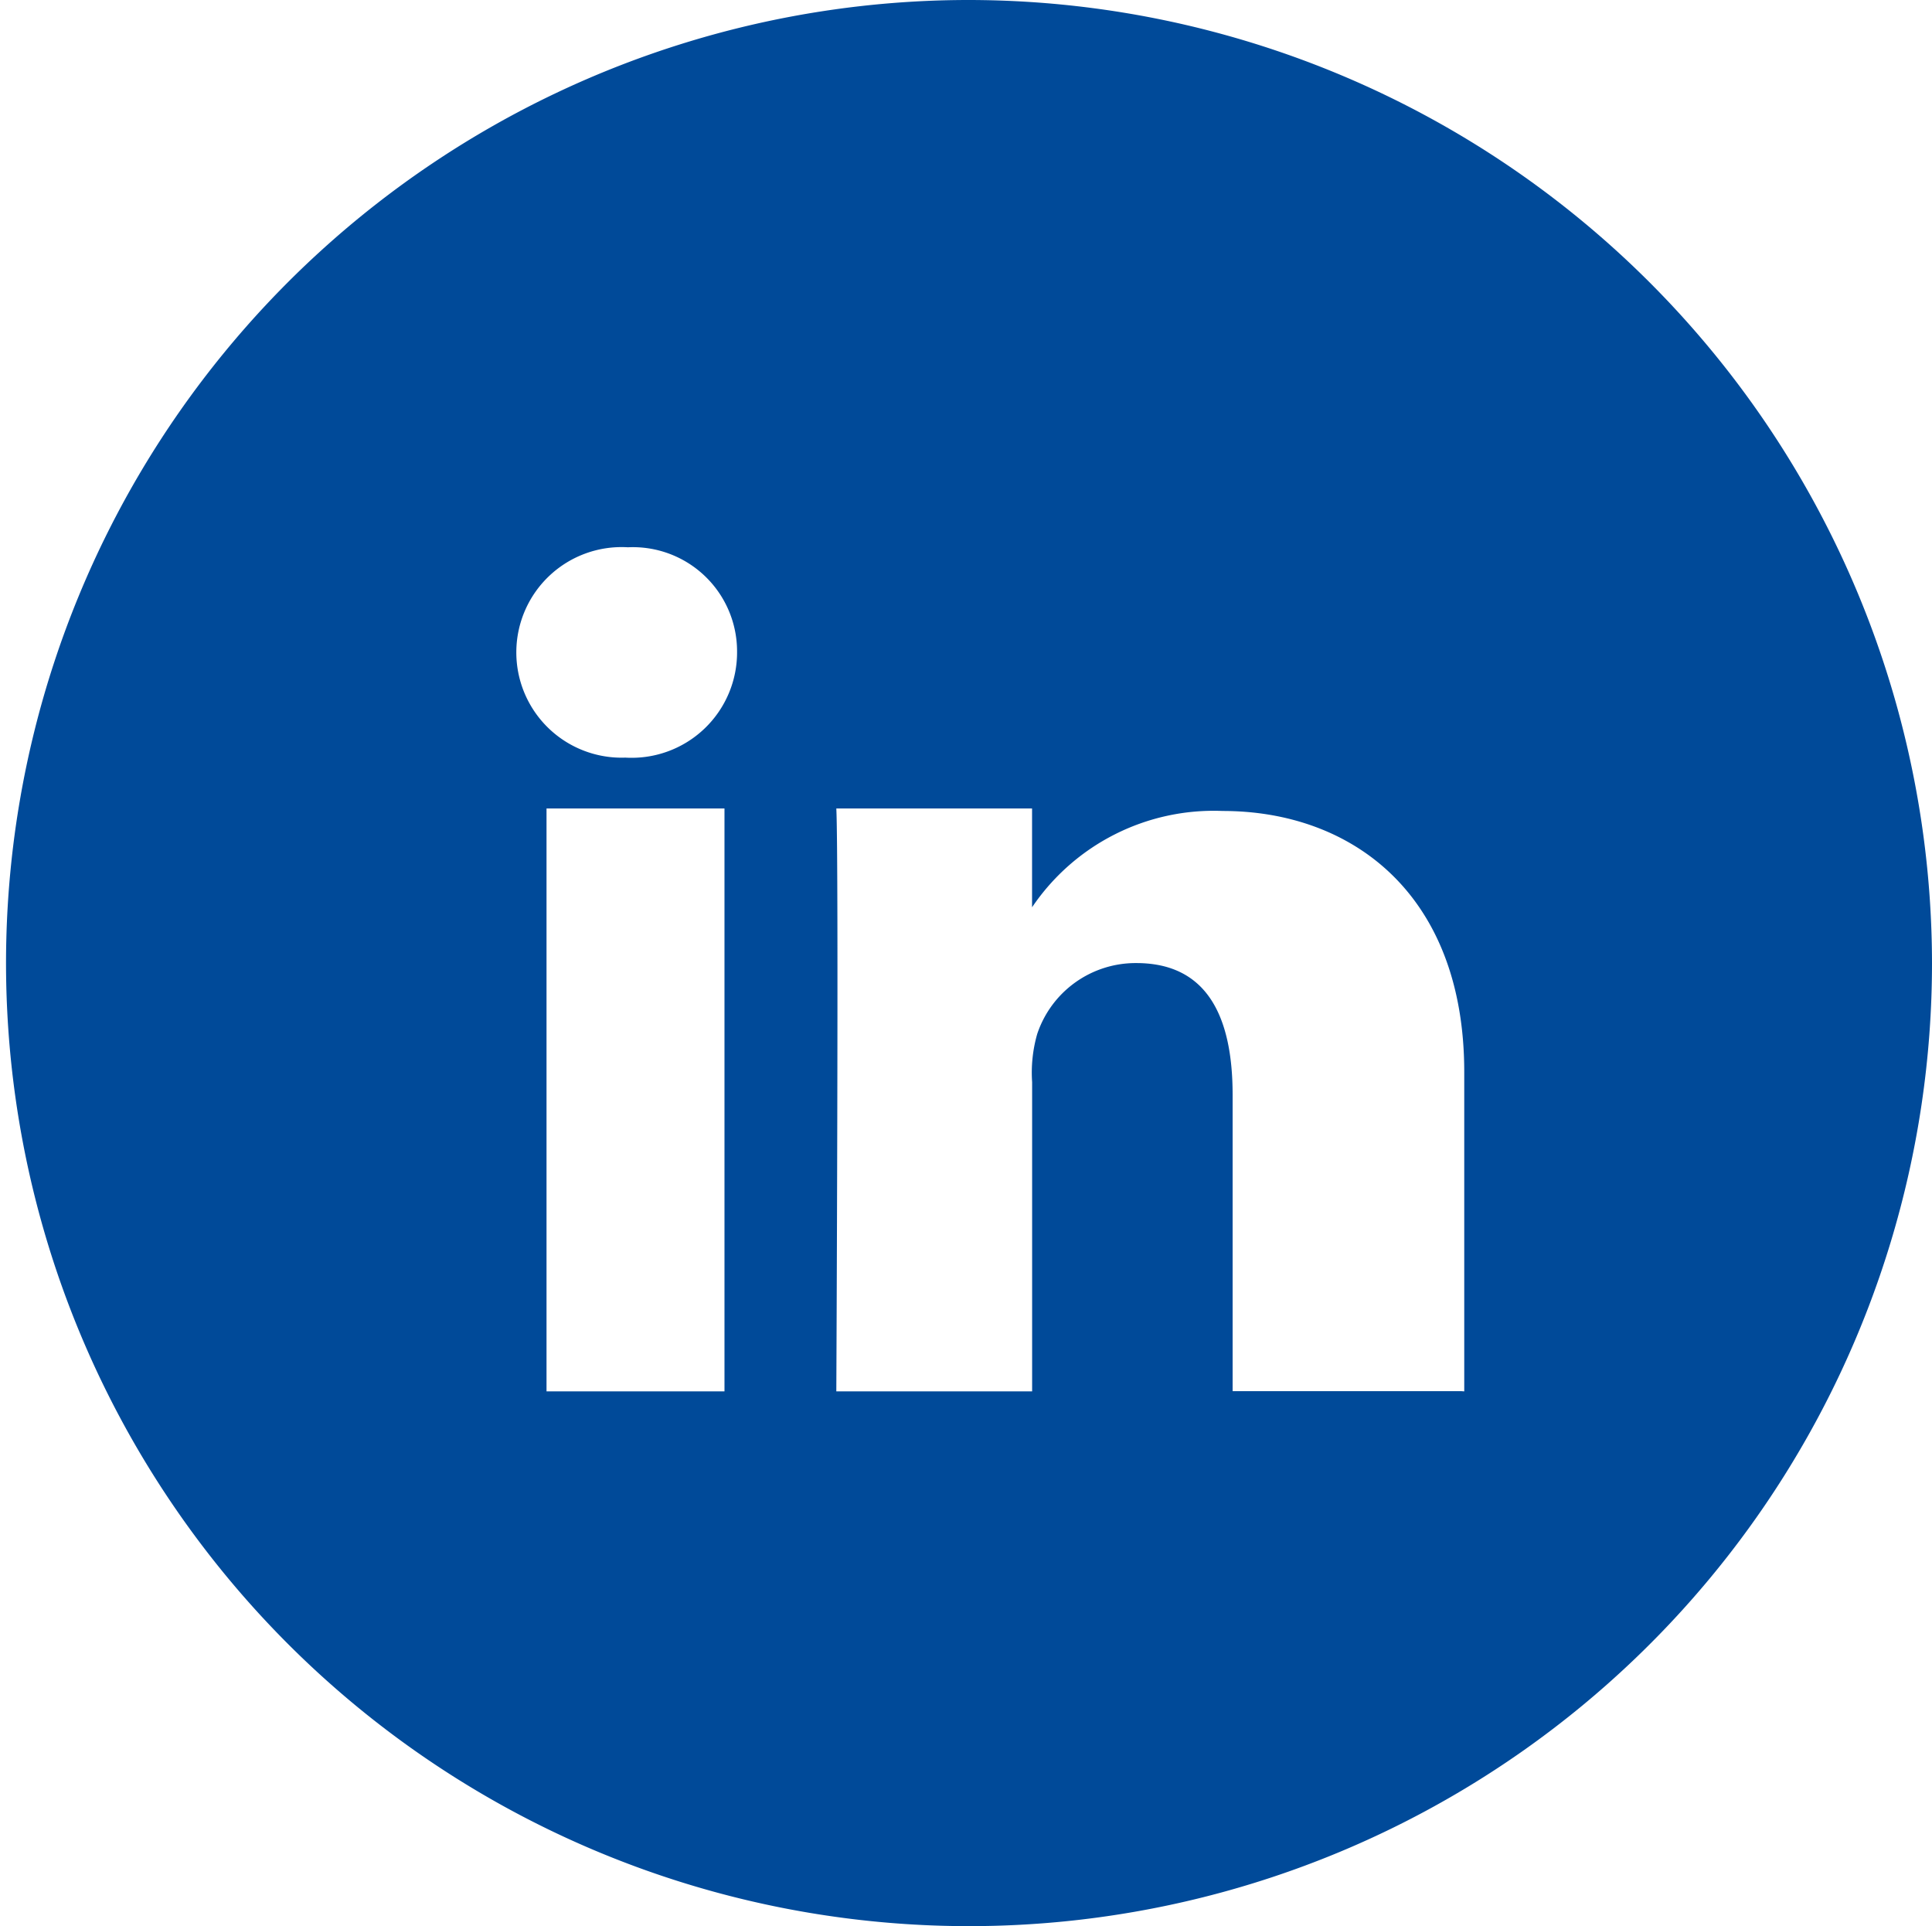
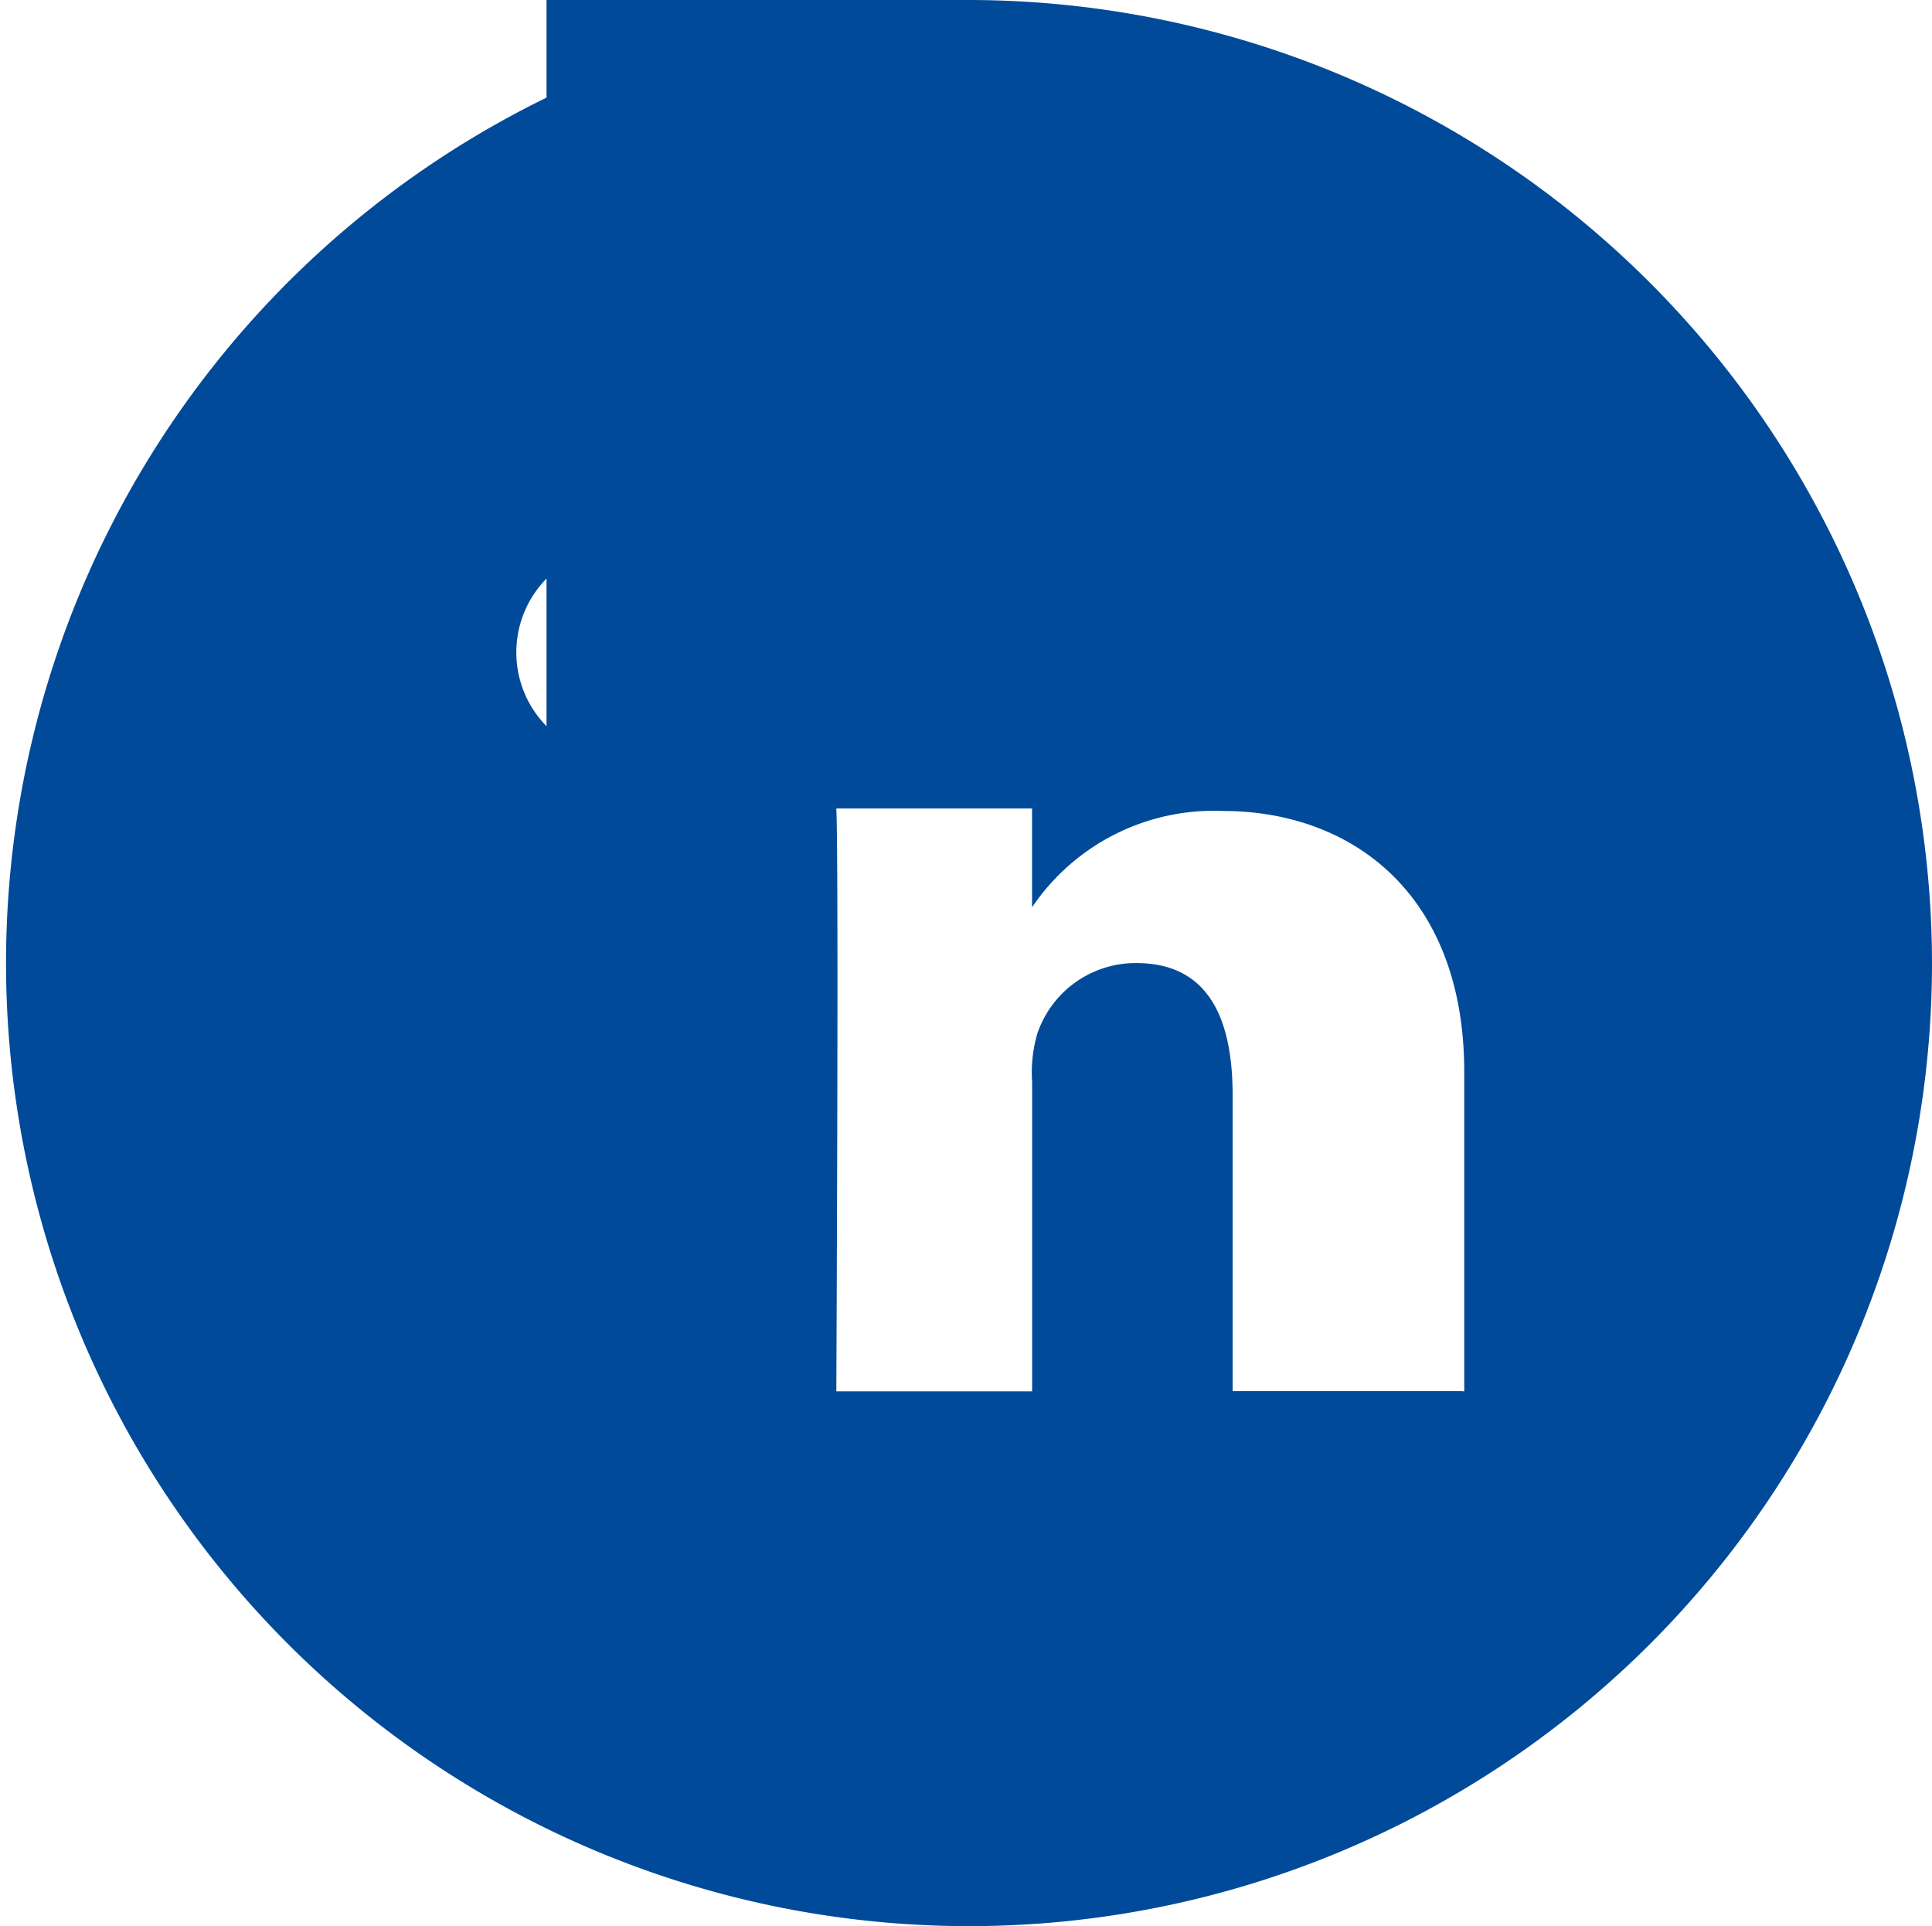
<svg xmlns="http://www.w3.org/2000/svg" width="30.094" height="30" viewBox="0 0 30.094 30">
-   <path id="Linkedin" d="M15.047,0A15,15,0,1,0,30.094,15,15.017,15.017,0,0,0,15.047,0M11.285,21.671H8.513V12.592h2.772ZM9.741,11.8h0a1.64,1.64,0,1,1,.04-3.276,1.623,1.623,0,0,1,1.7,1.618A1.642,1.642,0,0,1,9.741,11.8m13.027,9.868H19.2V17.053c0-1.224-.4-2.053-1.5-2.053a1.616,1.616,0,0,0-1.544,1.105,2.184,2.184,0,0,0-.079.75v4.816H13.027s.04-8.289,0-9.079h3.049v1.539a3.416,3.416,0,0,1,2.97-1.5c2.019,0,3.762,1.3,3.762,4.066v4.974Z" fill="#004a99" />
+   <path id="Linkedin" d="M15.047,0A15,15,0,1,0,30.094,15,15.017,15.017,0,0,0,15.047,0H8.513V12.592h2.772ZM9.741,11.8h0a1.64,1.64,0,1,1,.04-3.276,1.623,1.623,0,0,1,1.7,1.618A1.642,1.642,0,0,1,9.741,11.8m13.027,9.868H19.2V17.053c0-1.224-.4-2.053-1.5-2.053a1.616,1.616,0,0,0-1.544,1.105,2.184,2.184,0,0,0-.079.75v4.816H13.027s.04-8.289,0-9.079h3.049v1.539a3.416,3.416,0,0,1,2.97-1.5c2.019,0,3.762,1.3,3.762,4.066v4.974Z" fill="#004a99" />
</svg>